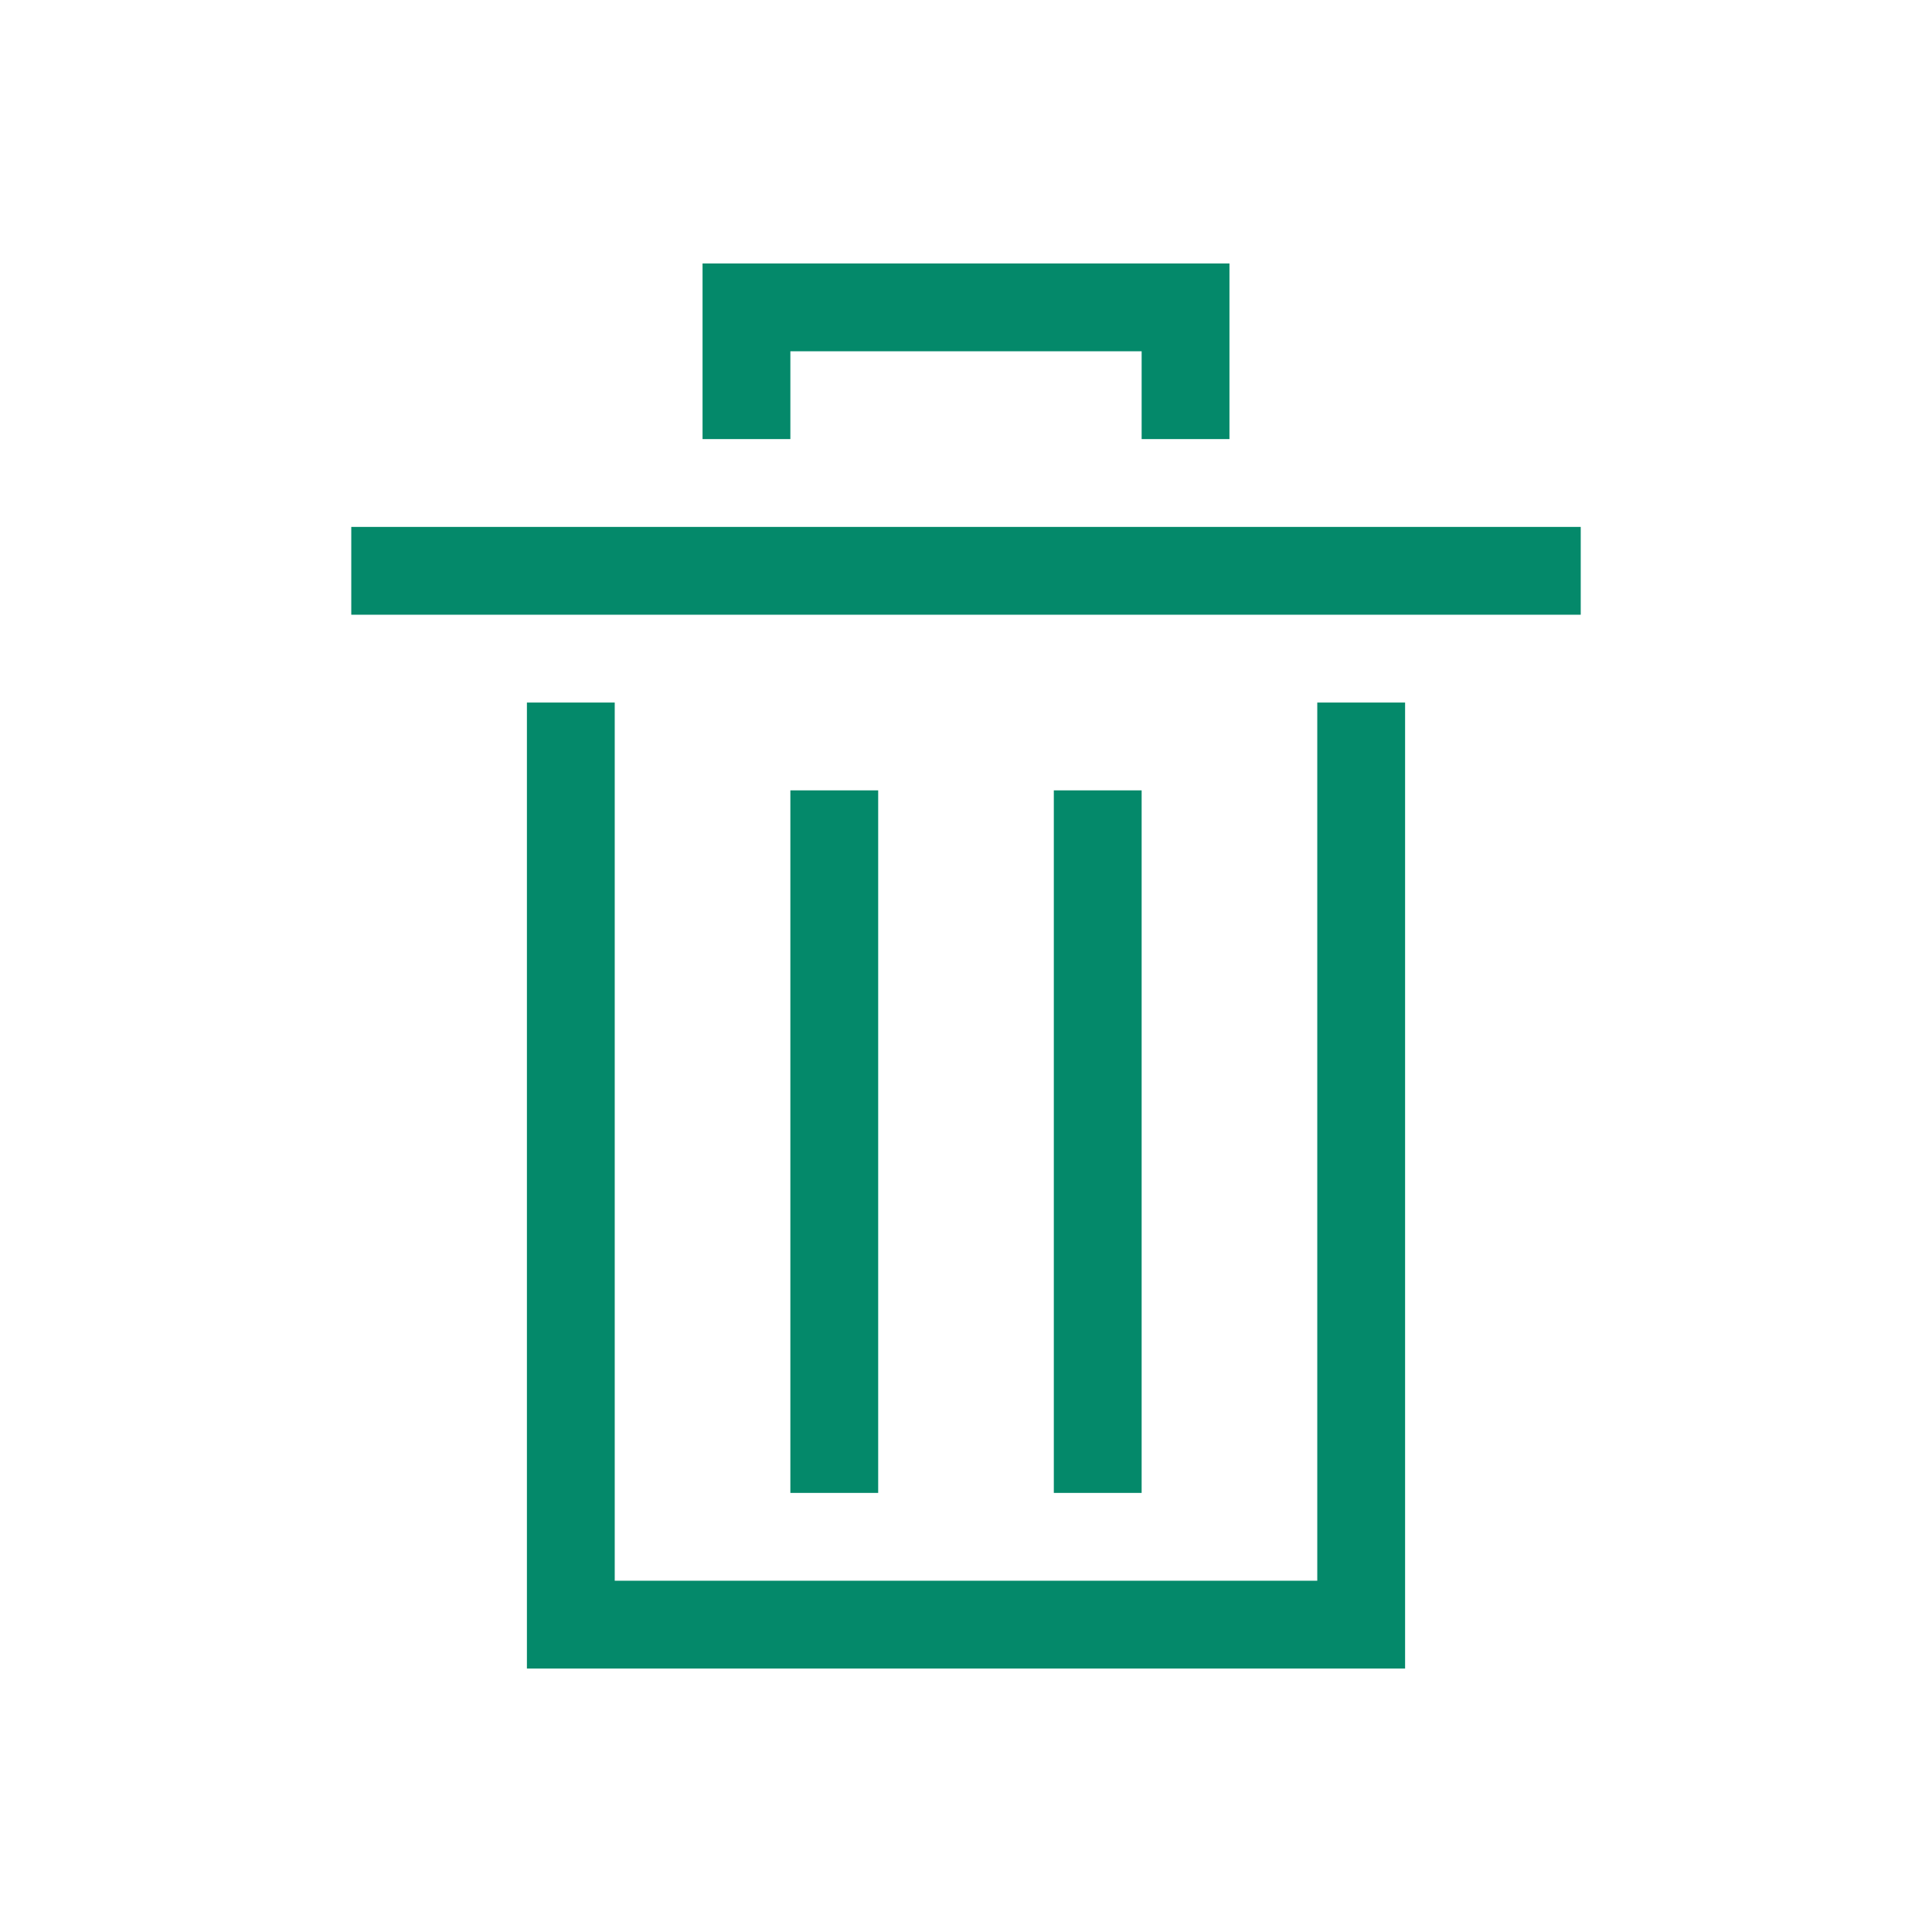
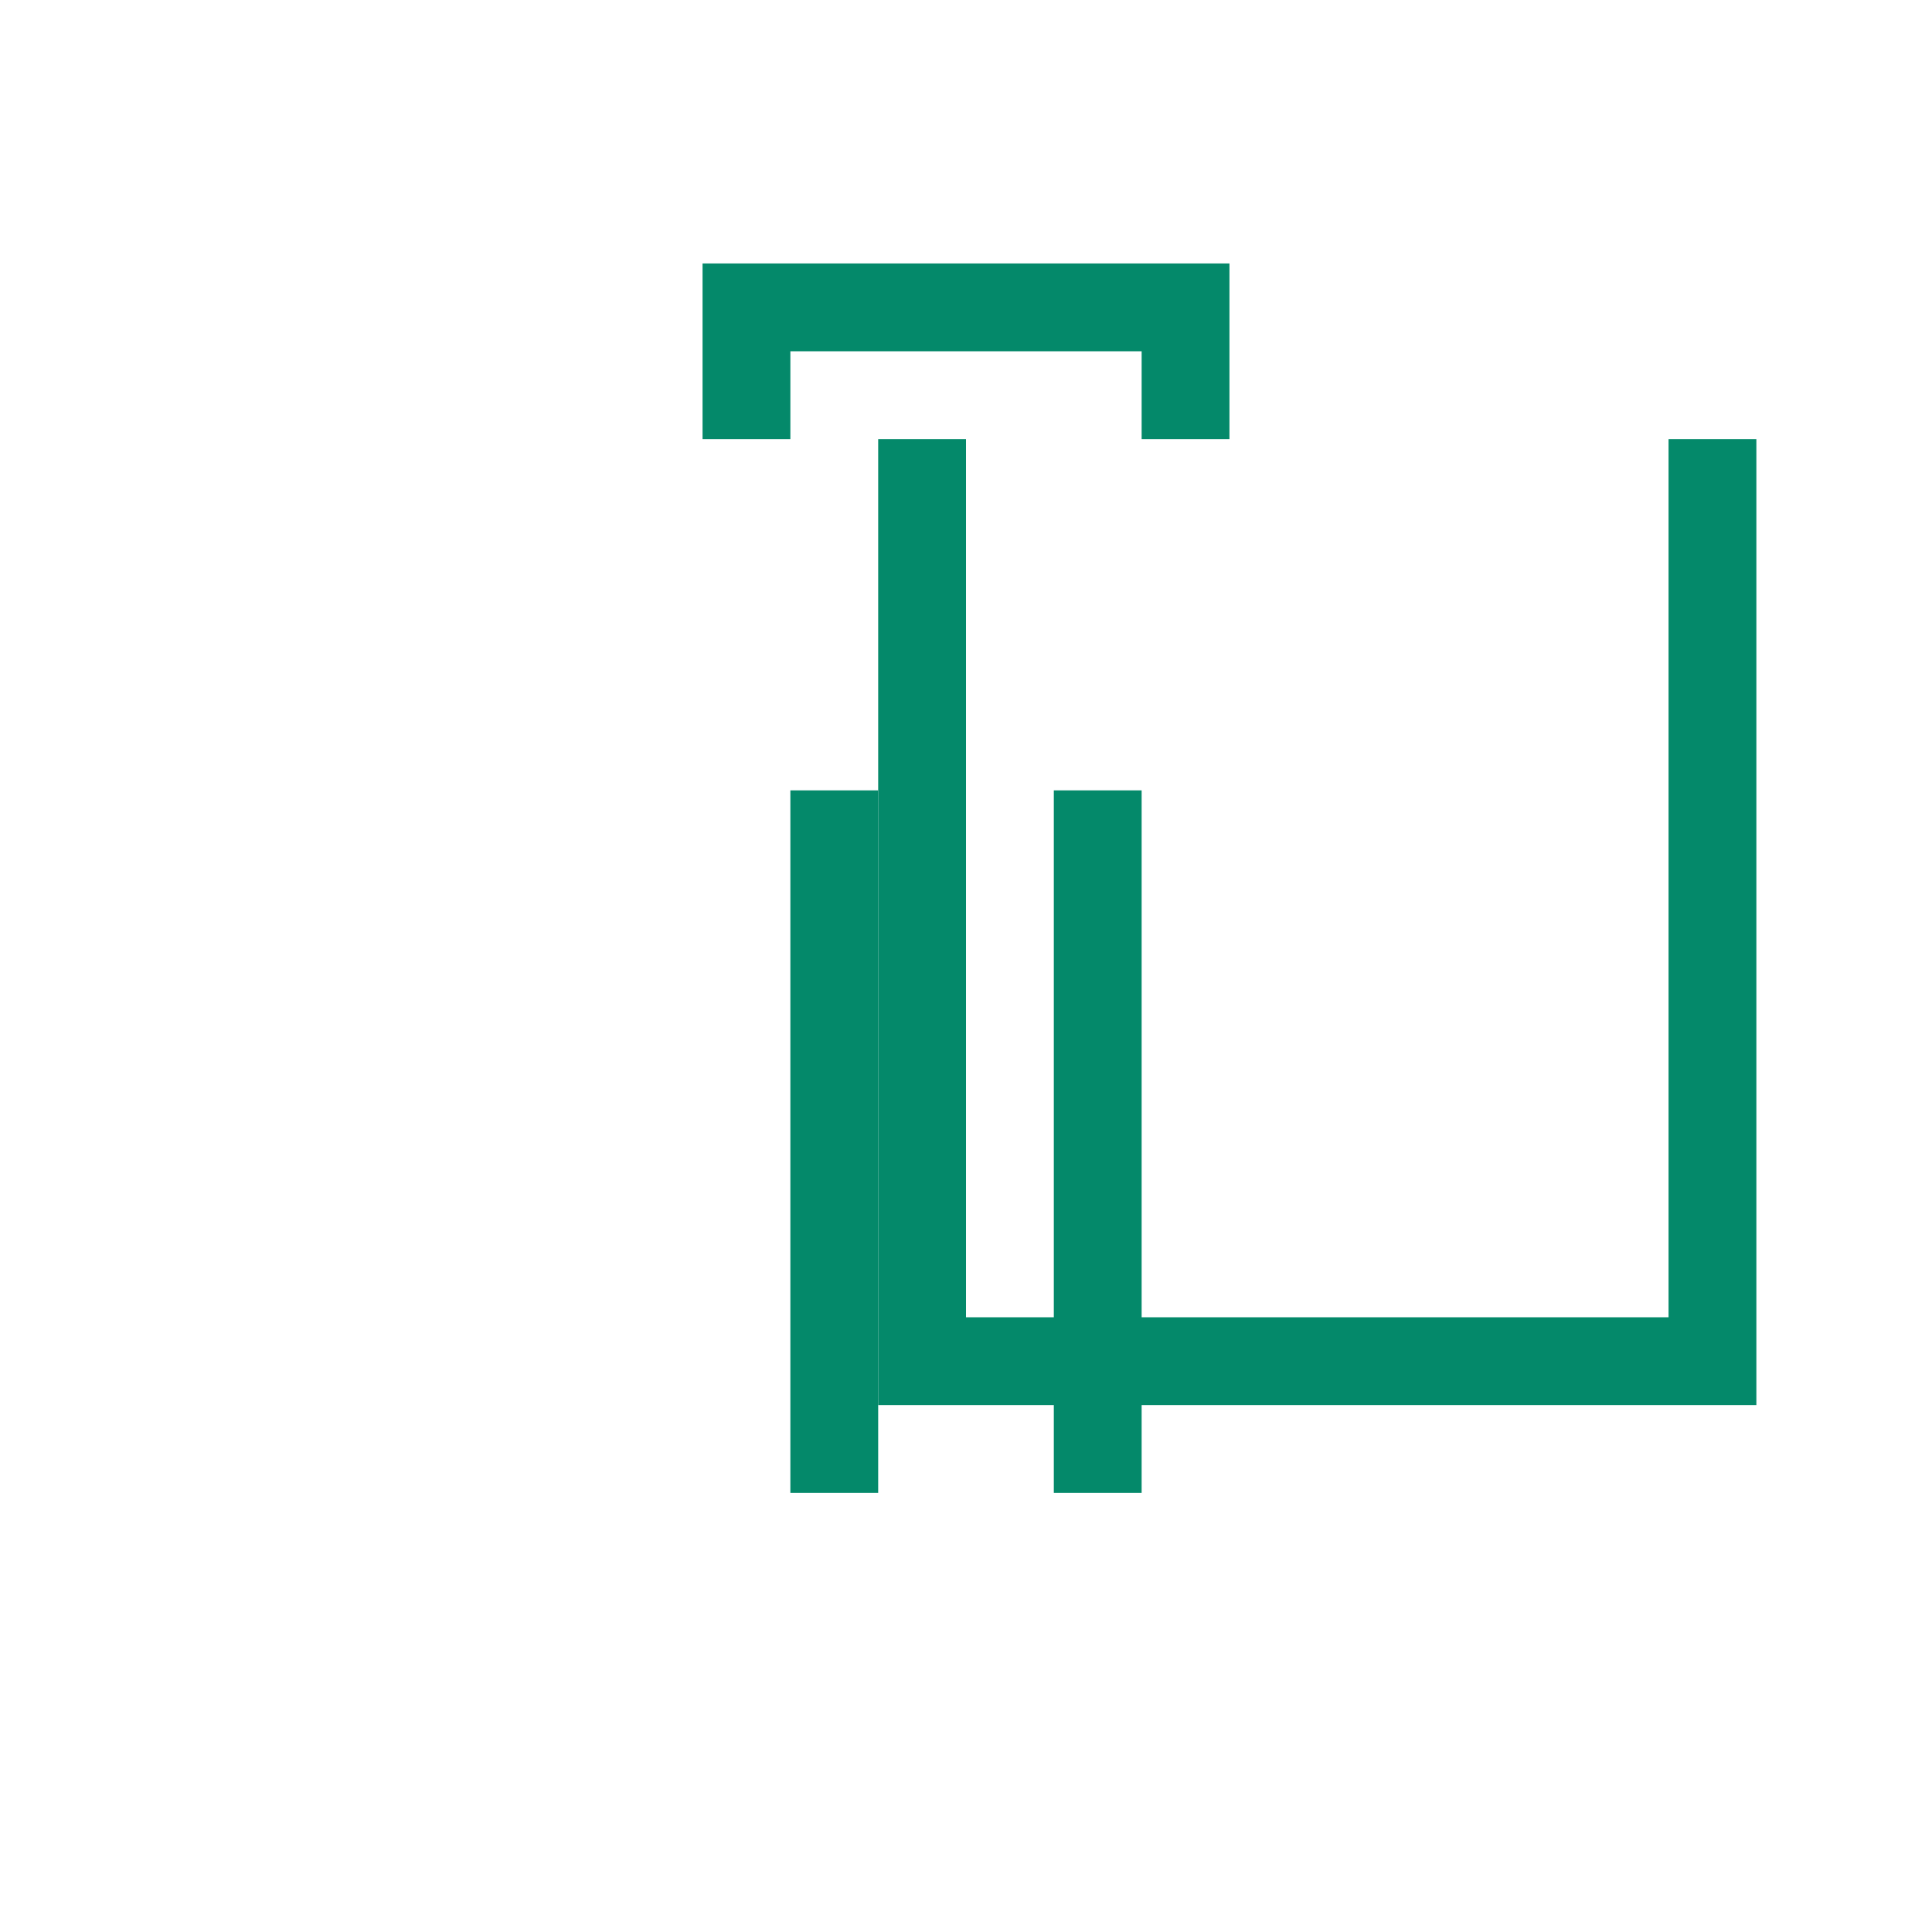
<svg xmlns="http://www.w3.org/2000/svg" xmlns:ns1="http://www.inkscape.org/namespaces/inkscape" width="22" version="1.1" height="22">
  <defs id="defs3871" />
  <g ns1:label="Capa 1" ns1:groupmode="layer" id="layer1" transform="matrix(1 0 0 1 -326 -534.362)">
    <rect width="0" x="326.496" y="535.987" height="11" style="fill:#22a7f0" id="rect4035" />
    <rect width="0" x="321.944" y="538.506" height="11" style="fill:#22a7f0" id="rect4035-7" />
    <rect width="0" x="317.436" y="526.087" height="11" style="fill:#22a7f0" id="rect4035-9" />
    <rect width="0" x="318.28" y="538.325" height="11" style="fill:#22a7f0" id="rect4035-96" />
    <rect width="0" x="313.728" y="540.844" height="11" style="fill:#22a7f0" id="rect4035-7-0" />
-     <rect width="0" x="309.22" y="528.425" height="11" style="fill:#22a7f0" id="rect4035-9-6" />
-     <path ns1:connector-curvature="0" style="fill:#04896a;stroke-width:0.1" id="rect4150" d="m 334,537.362 0,1 0,1 1,0 0,-1 4,0 0,1 1,0 0,-1 0,-1 -6,0 z m -4,3 0,1 14,0 0,-1 -14,0 z m 2,2 0,11 1,0 9,0 0,-1 0,-10 -1,0 0,10 -8,0 0,-10 -1,0 z" />
+     <path ns1:connector-curvature="0" style="fill:#04896a;stroke-width:0.1" id="rect4150" d="m 334,537.362 0,1 0,1 1,0 0,-1 4,0 0,1 1,0 0,-1 0,-1 -6,0 z z m 2,2 0,11 1,0 9,0 0,-1 0,-10 -1,0 0,10 -8,0 0,-10 -1,0 z" />
    <rect width="1" x="335" y="543.362" height="8" style="fill:#04896a;stroke-width:2" id="rect5516" />
    <rect width="1" x="338" y="543.362" height="8" style="fill:#04896a;stroke-width:2" id="rect5518" />
  </g>
</svg>